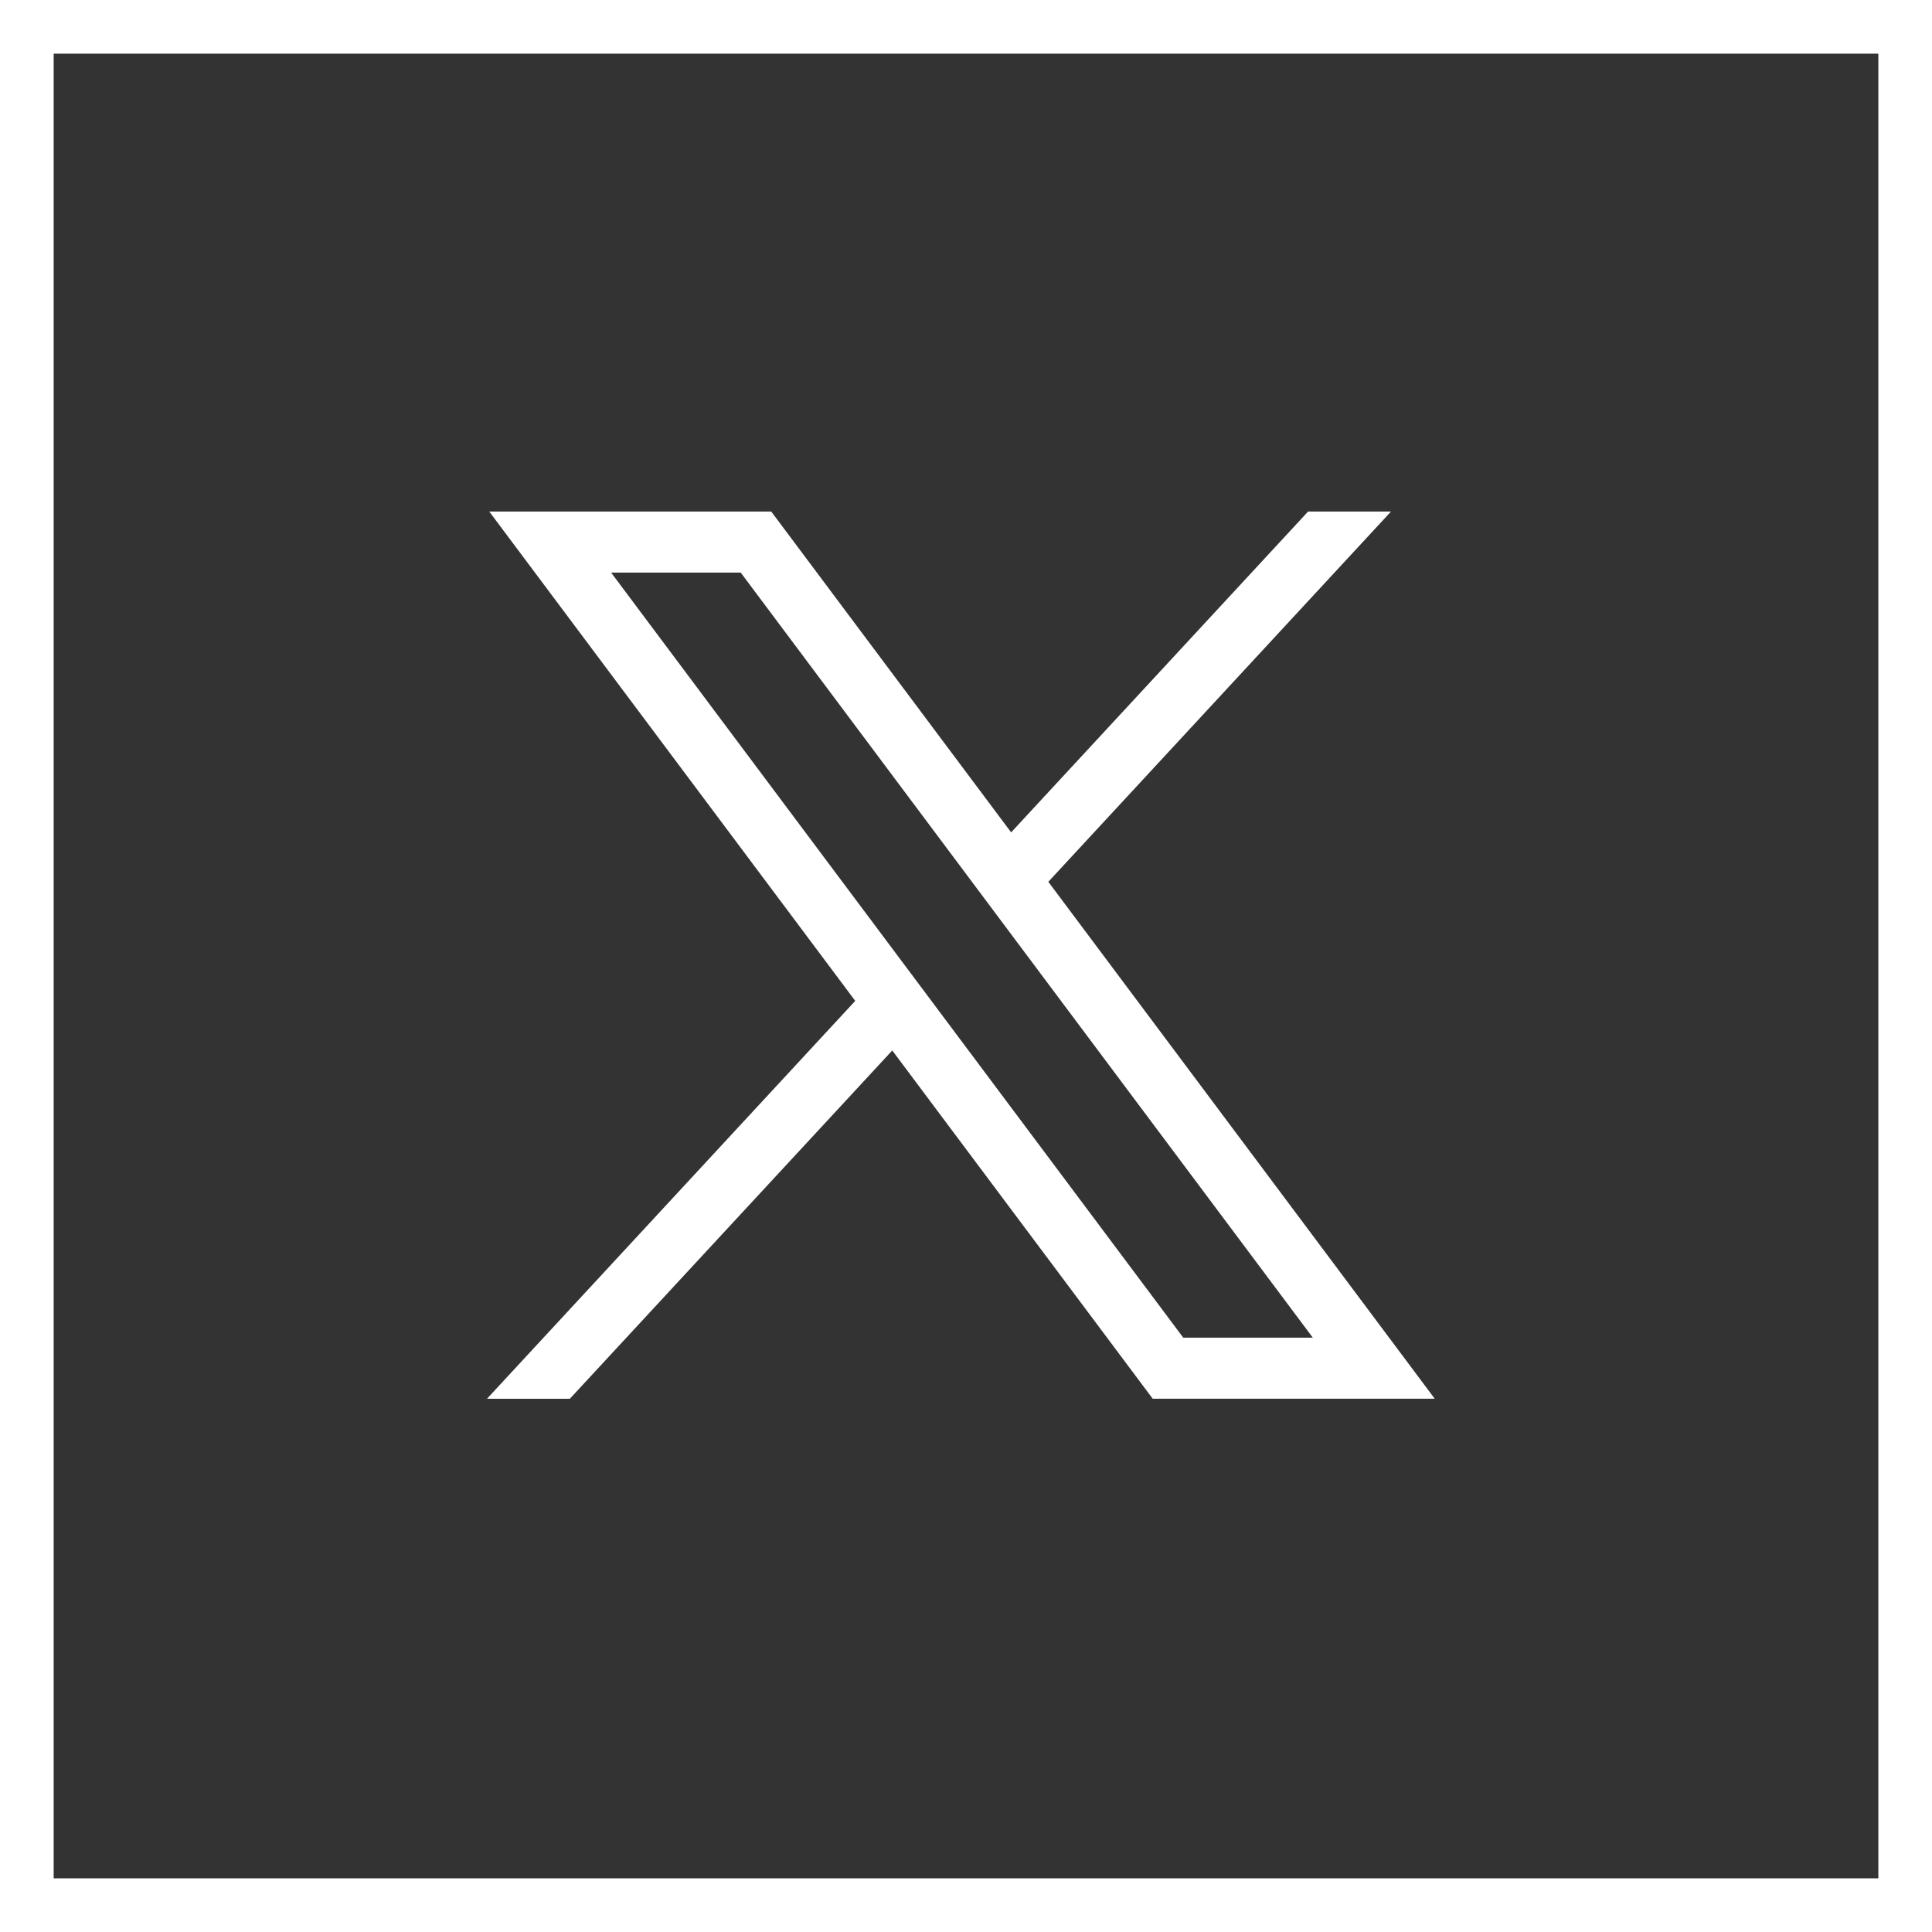
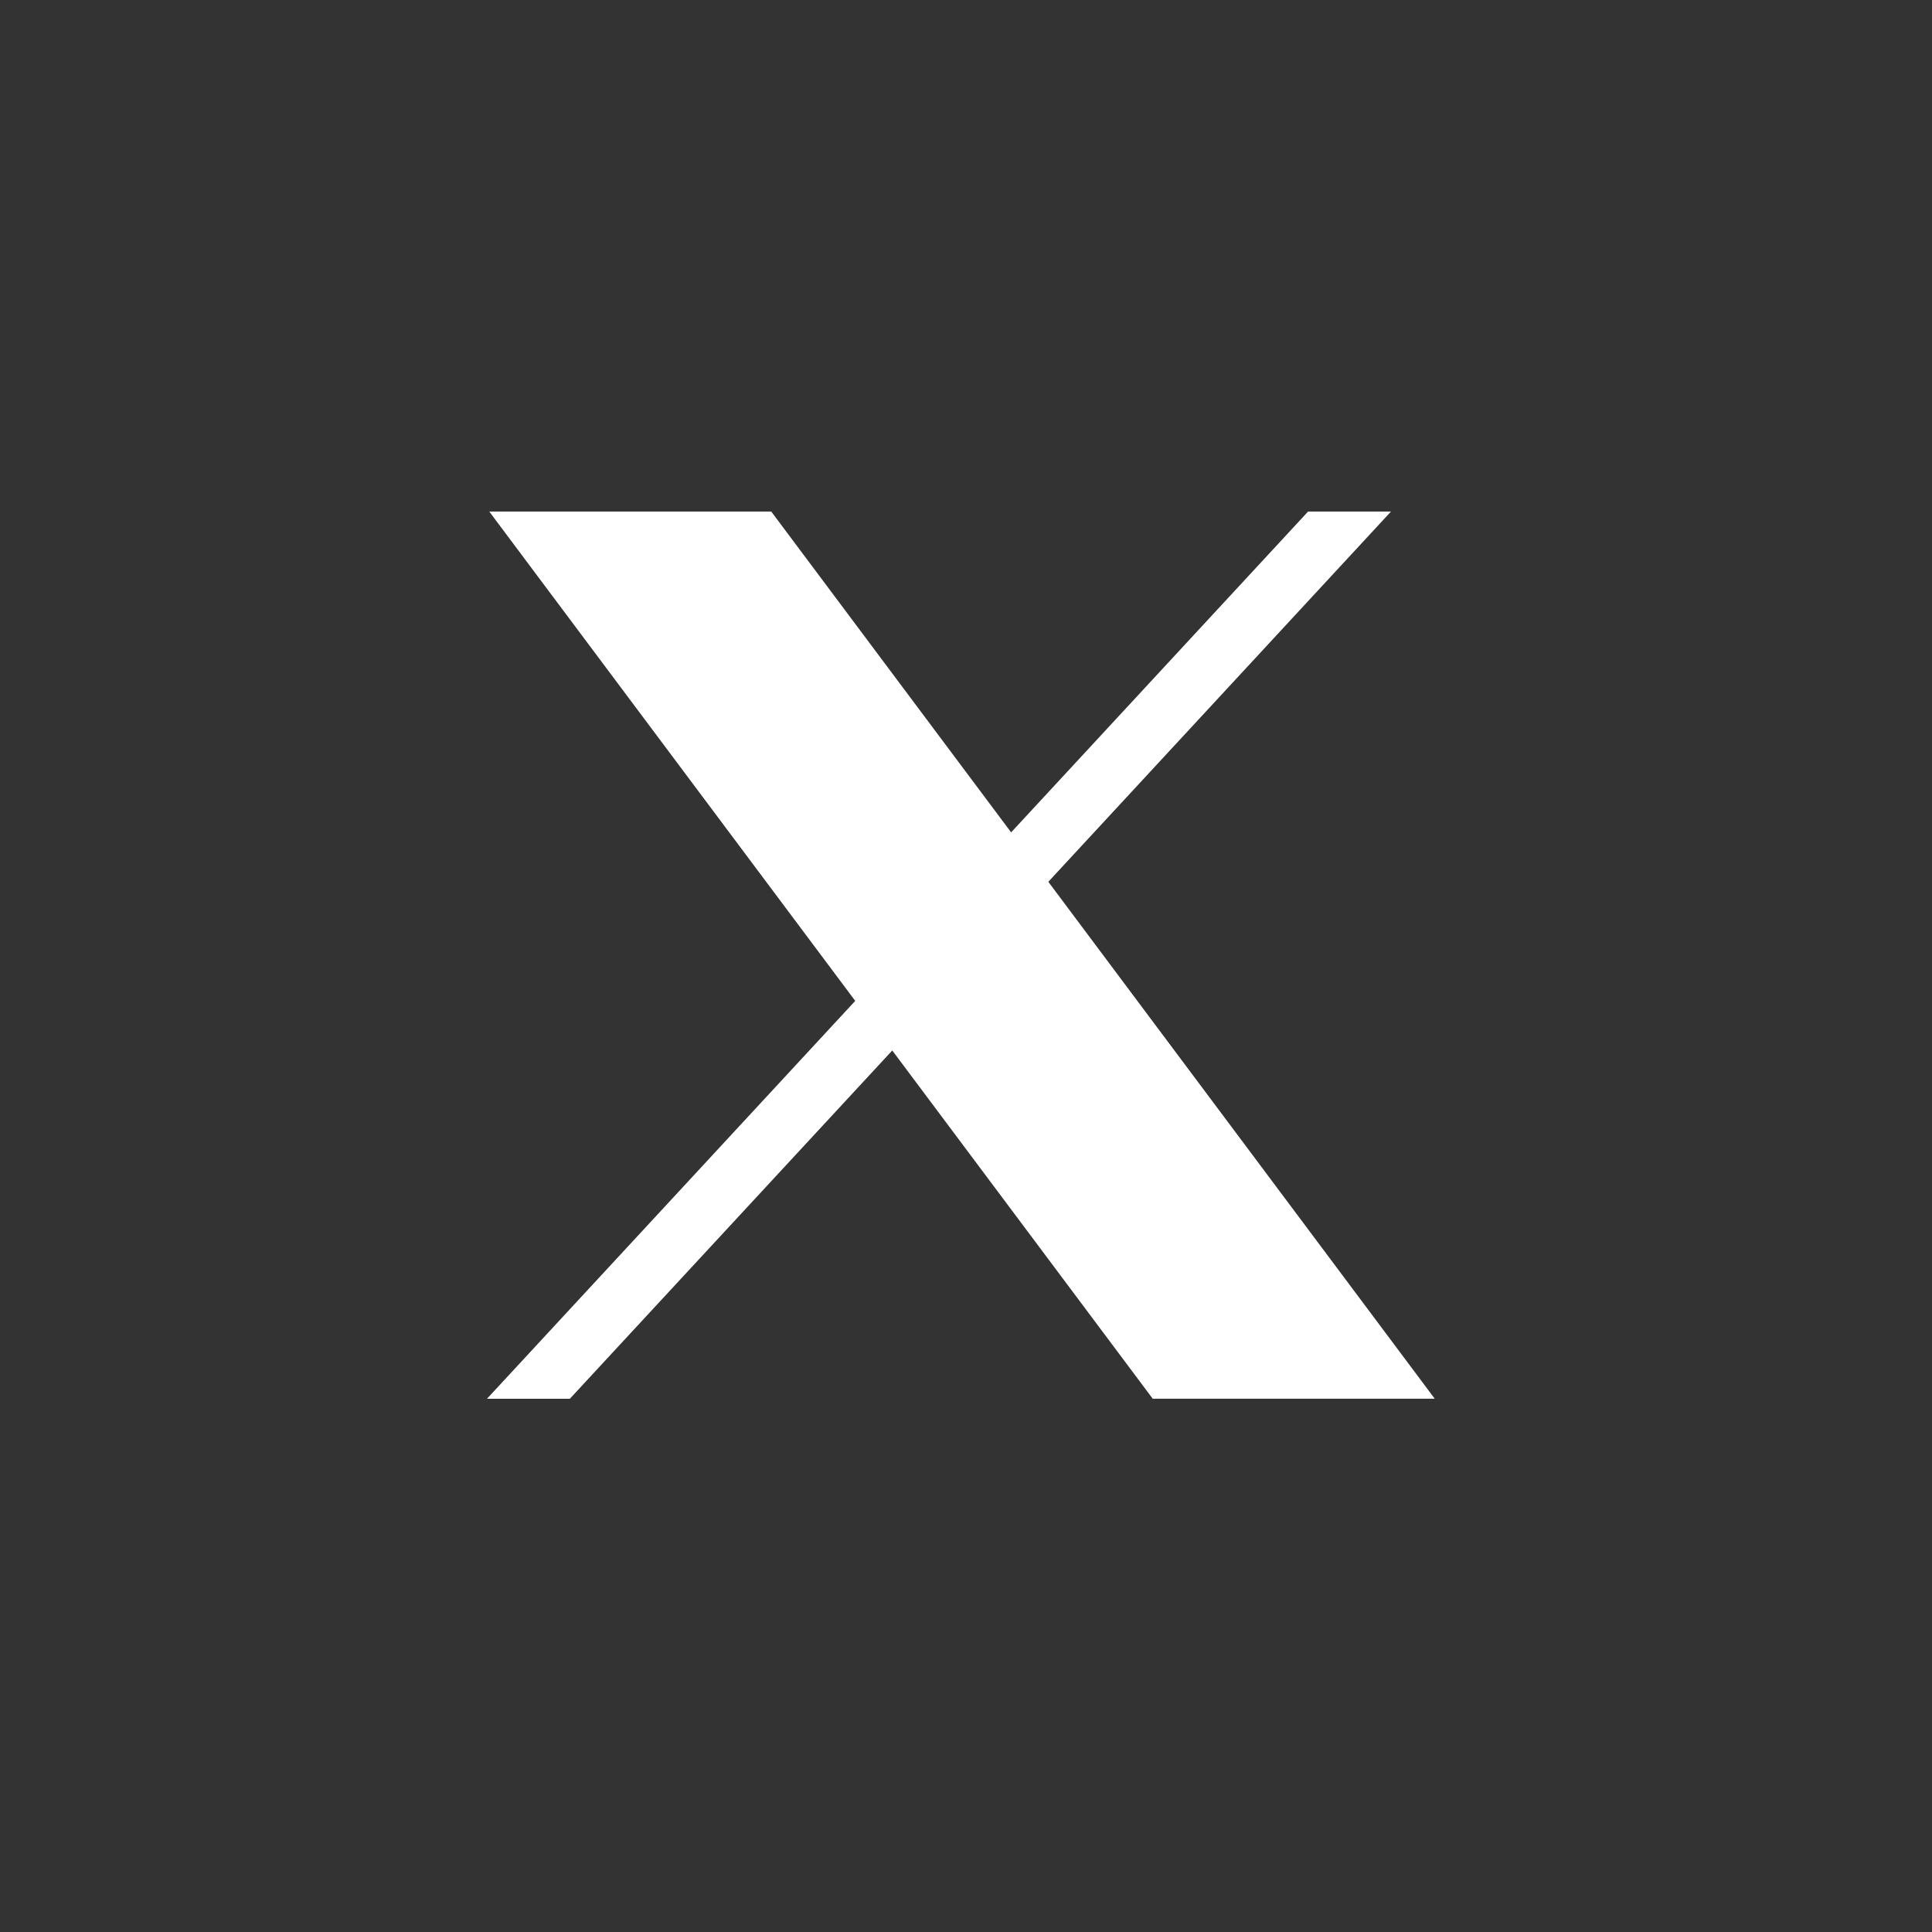
<svg xmlns="http://www.w3.org/2000/svg" id="Layer_1" data-name="Layer 1" width="36" height="36" version="1.1" viewBox="0 0 36 36">
  <rect x="0" y="0" width="36" height="36" fill="#333333" stroke="none" />
  <defs>
    <style>
      .cls-1 {
        stroke: #fff;
      }

      .cls-1, .cls-2 {
        fill: none;
      }

      .cls-2, .cls-3 {
        stroke-width: 0px;
      }

      .cls-3 {
        fill: #fff;
      }
    </style>
  </defs>
  <g>
    <rect class="cls-2" width="36" height="36" />
-     <rect class="cls-1" x=".5" y=".5" width="35" height="35" />
  </g>
-   <path id="b" class="cls-3" d="M9.117,9.532l6.819,9.118-6.862,7.414h1.544l6.008-6.49,4.853,6.489h5.255l-7.2-9.632,6.385-6.899h-1.545l-5.533,5.978-4.47-5.978h-5.256ZM11.388,10.669h2.414l10.66,14.256h-2.414l-10.661-14.256Z" />
+   <path id="b" class="cls-3" d="M9.117,9.532l6.819,9.118-6.862,7.414h1.544l6.008-6.49,4.853,6.489h5.255l-7.2-9.632,6.385-6.899h-1.545l-5.533,5.978-4.47-5.978h-5.256ZM11.388,10.669h2.414h-2.414l-10.661-14.256Z" />
</svg>